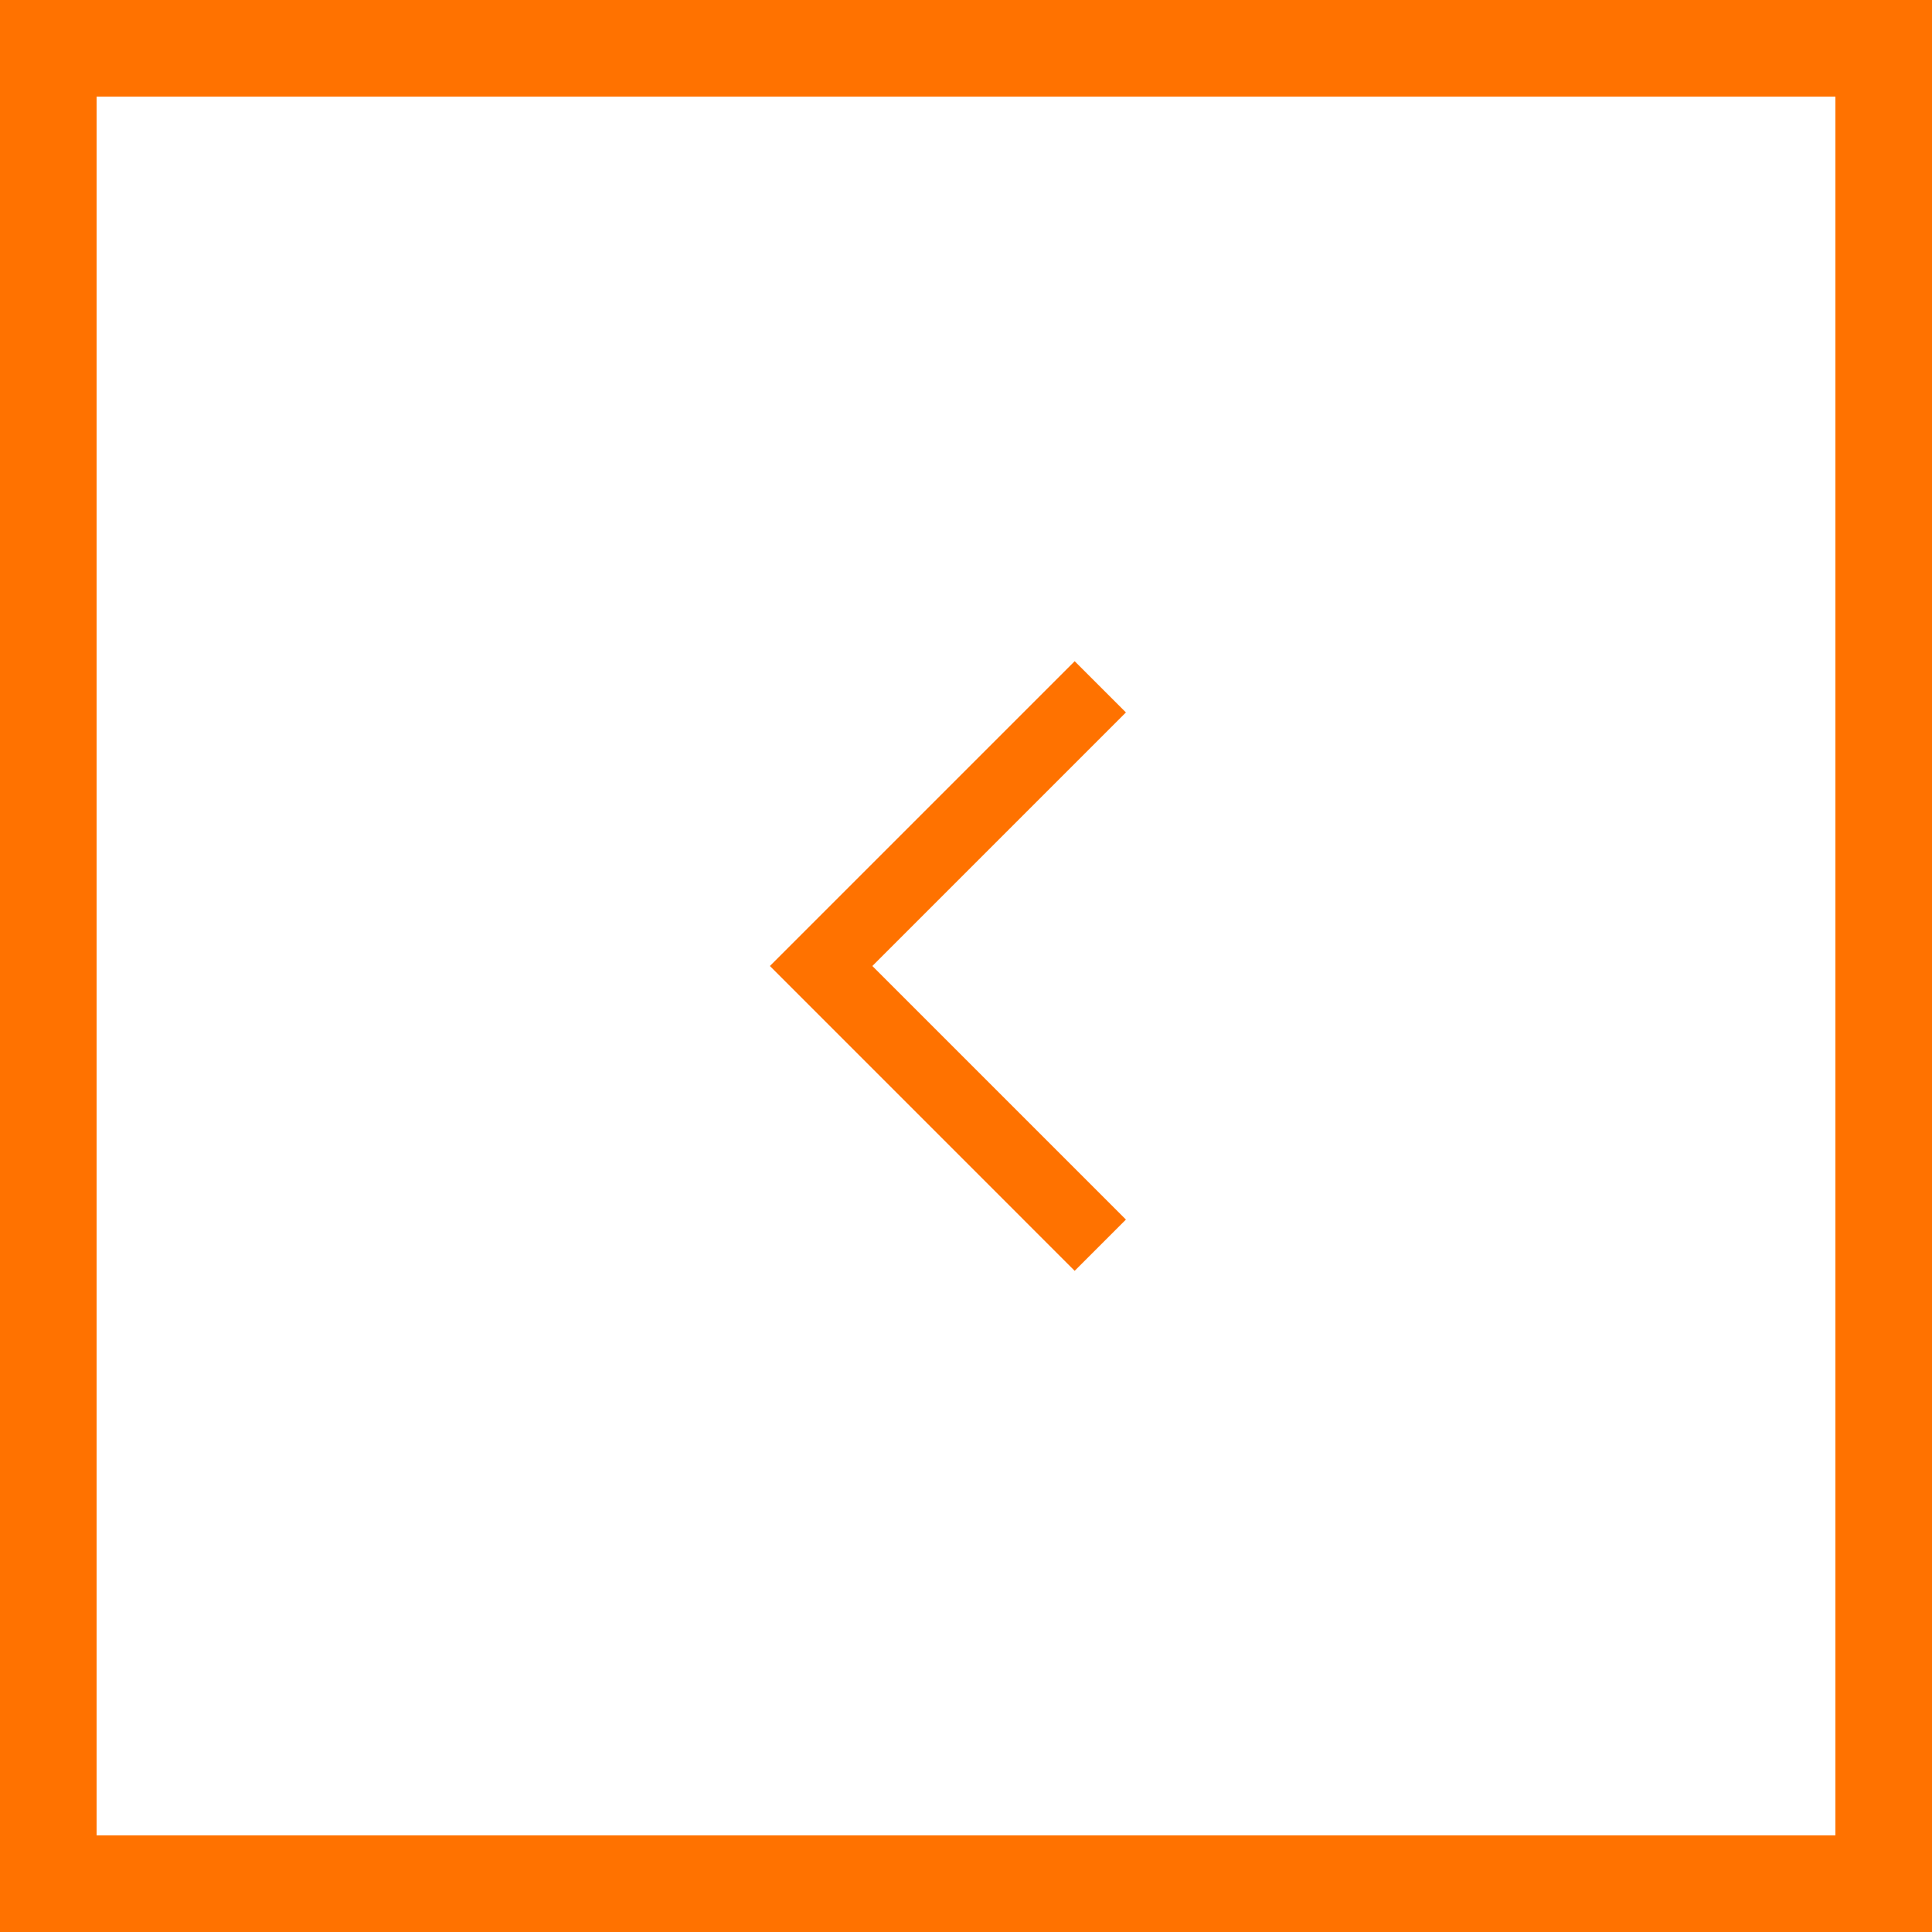
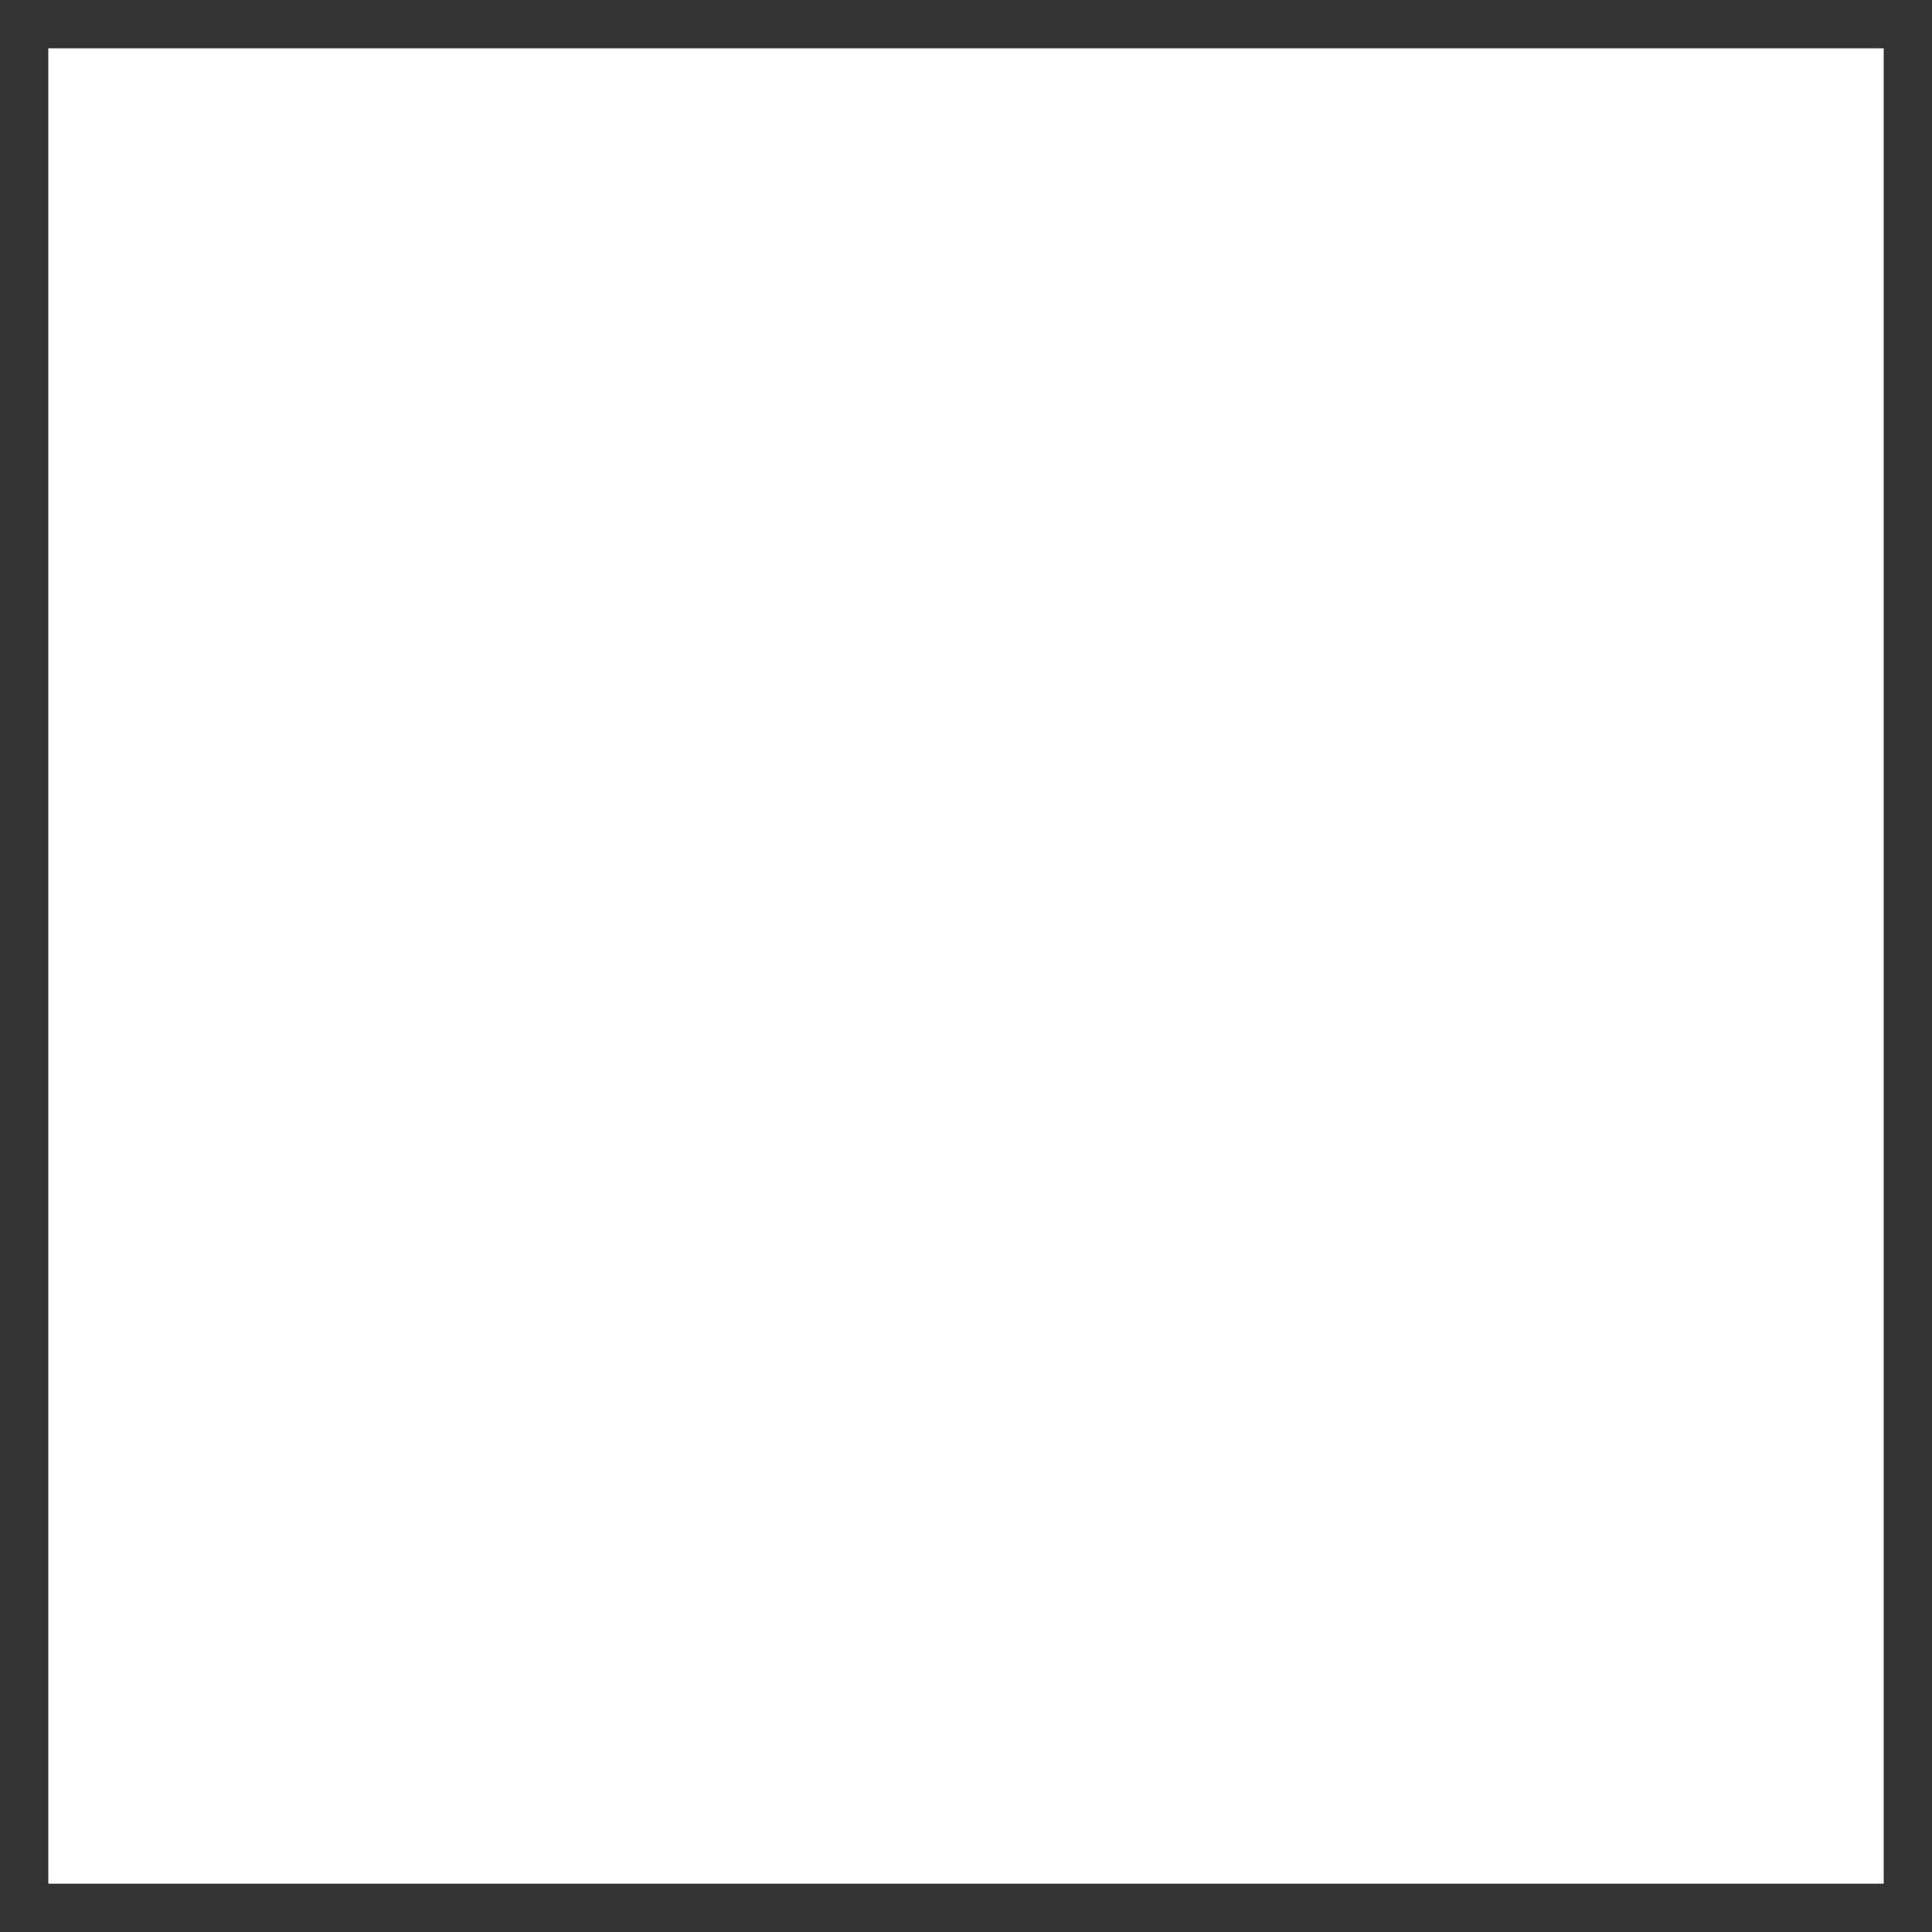
<svg xmlns="http://www.w3.org/2000/svg" width="40" height="40" viewBox="0 0 40 40" fill="none">
  <rect x="0" y="0" width="40" height="40" fill="#333333" stroke="none" />
  <rect x="1" y="1" width="38" height="38" fill="white" />
-   <rect x="1" y="1" width="38" height="38" stroke="#FF7200" stroke-width="2" />
-   <path d="M18.061 20L23.311 14.75L22.25 13.69L15.94 20L22.25 26.311L23.311 25.25L18.061 20Z" fill="#FF7200" />
</svg>